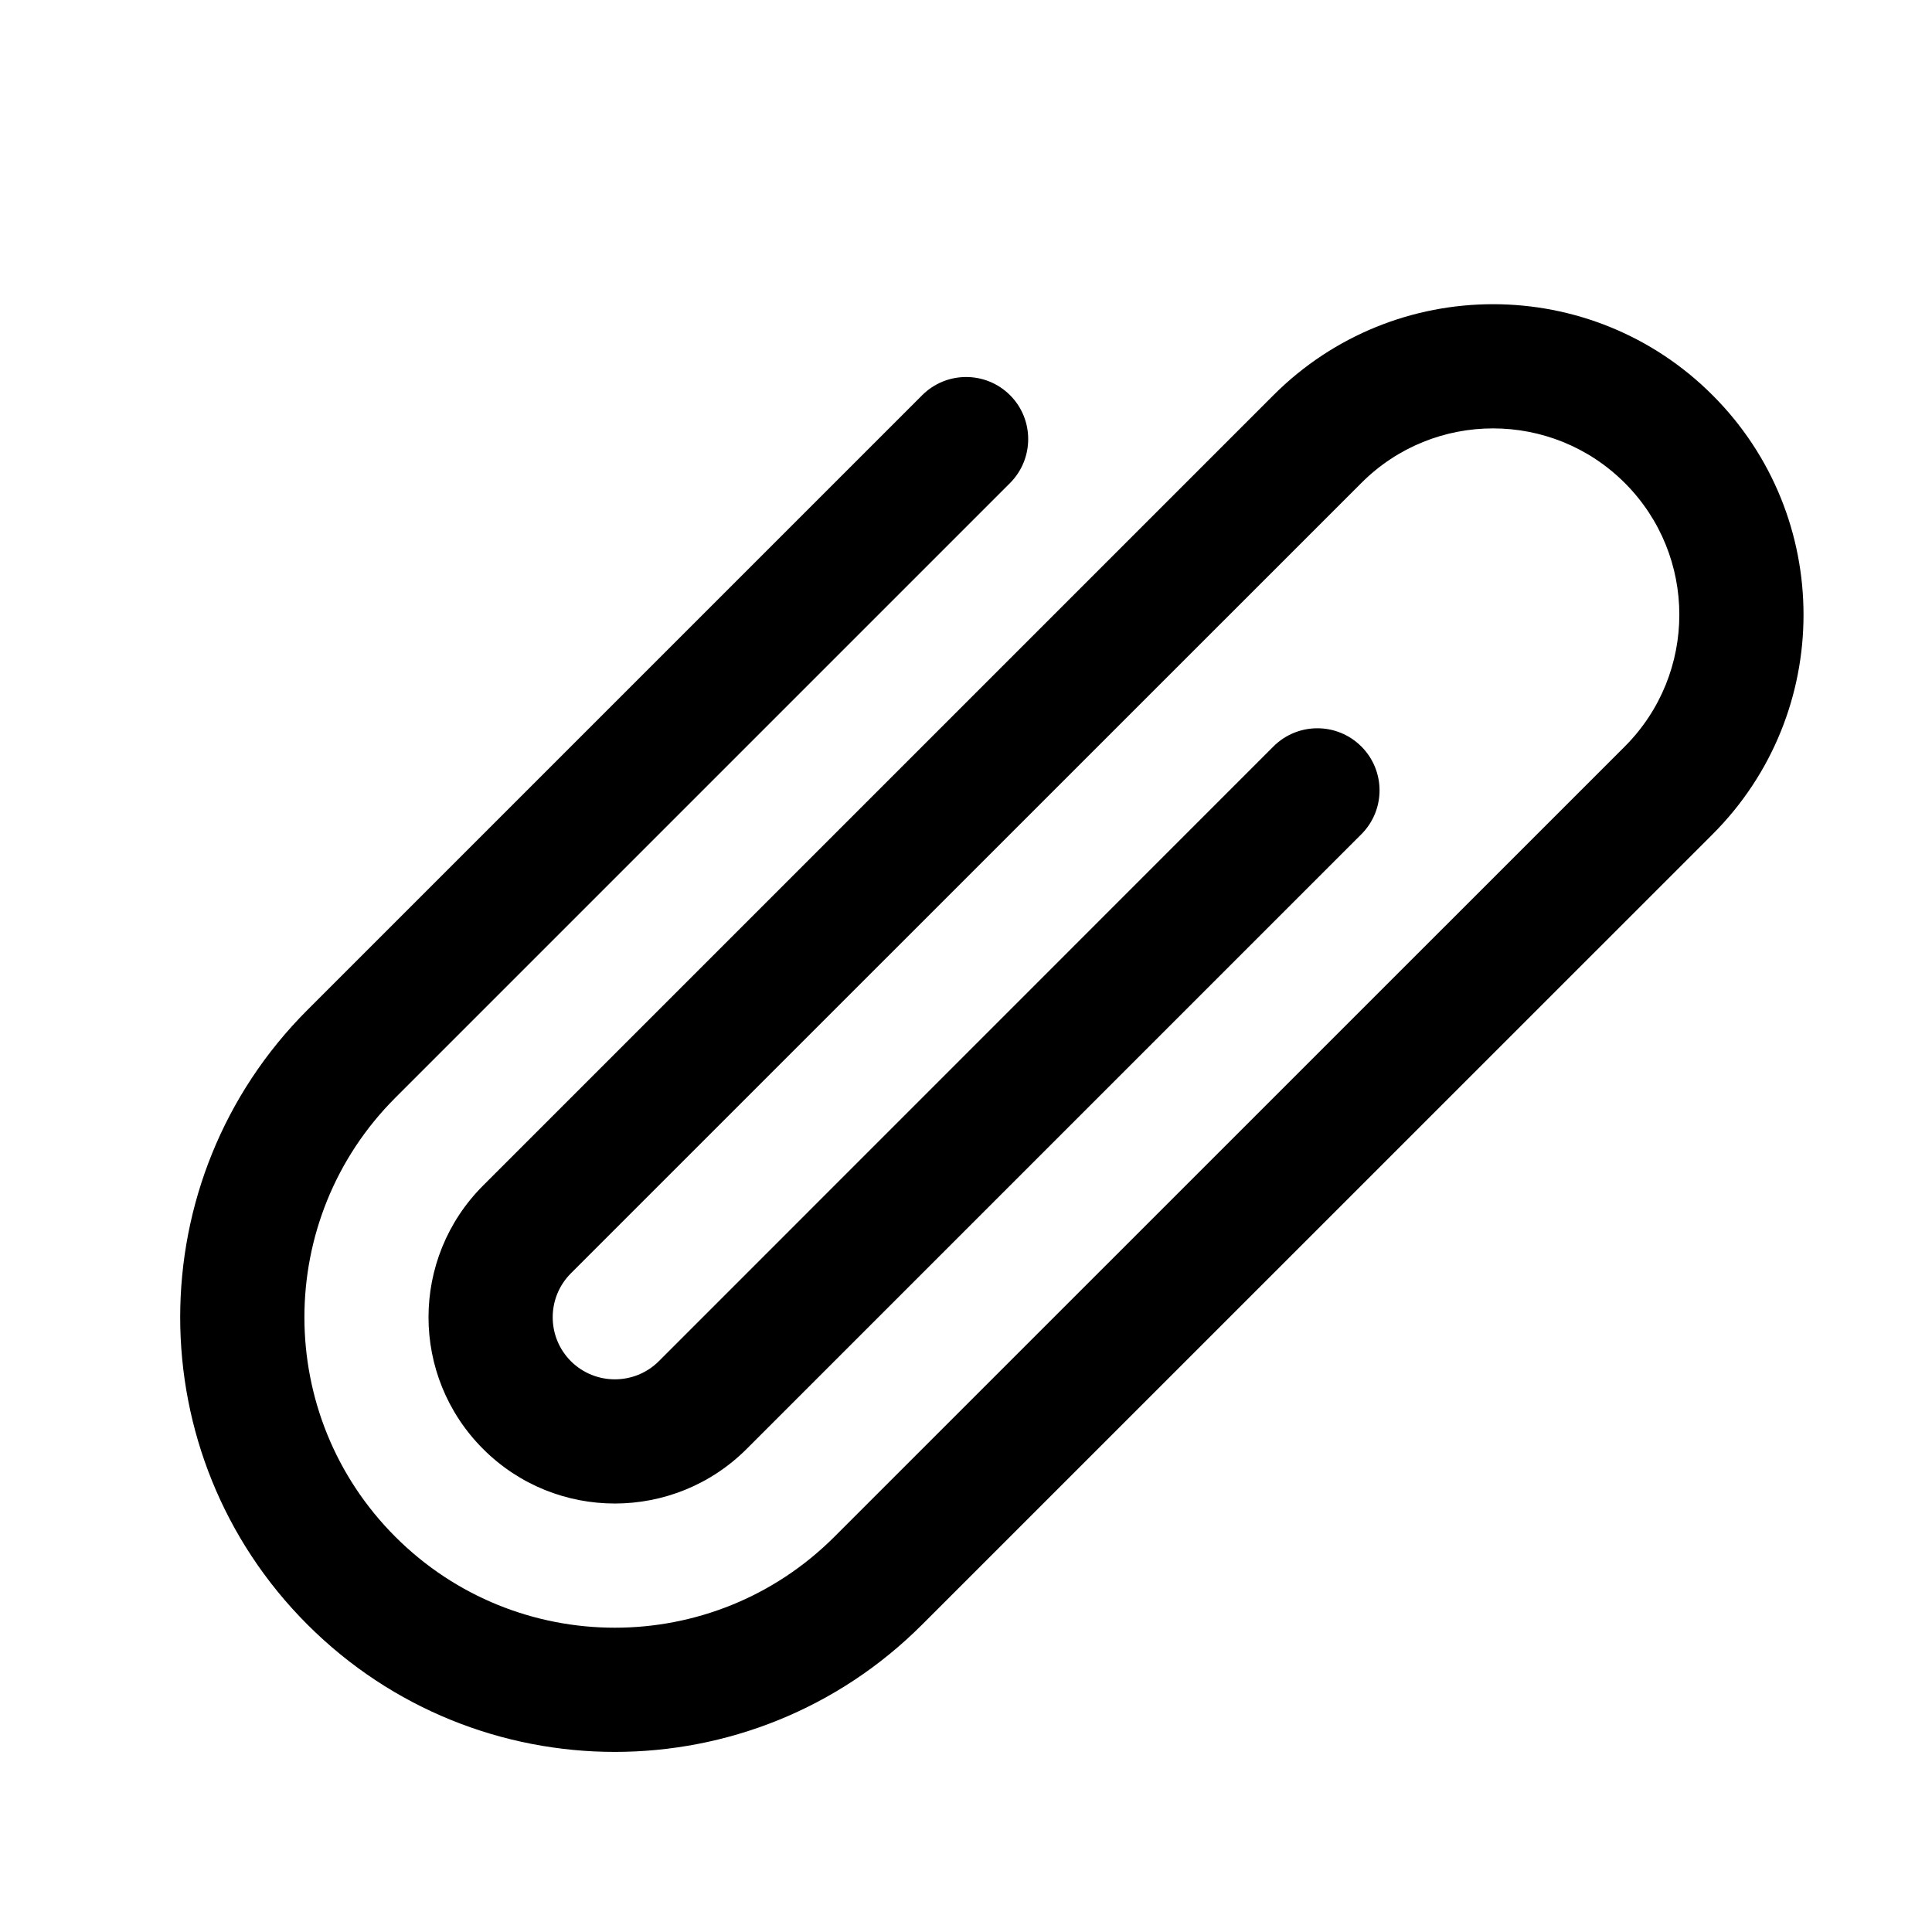
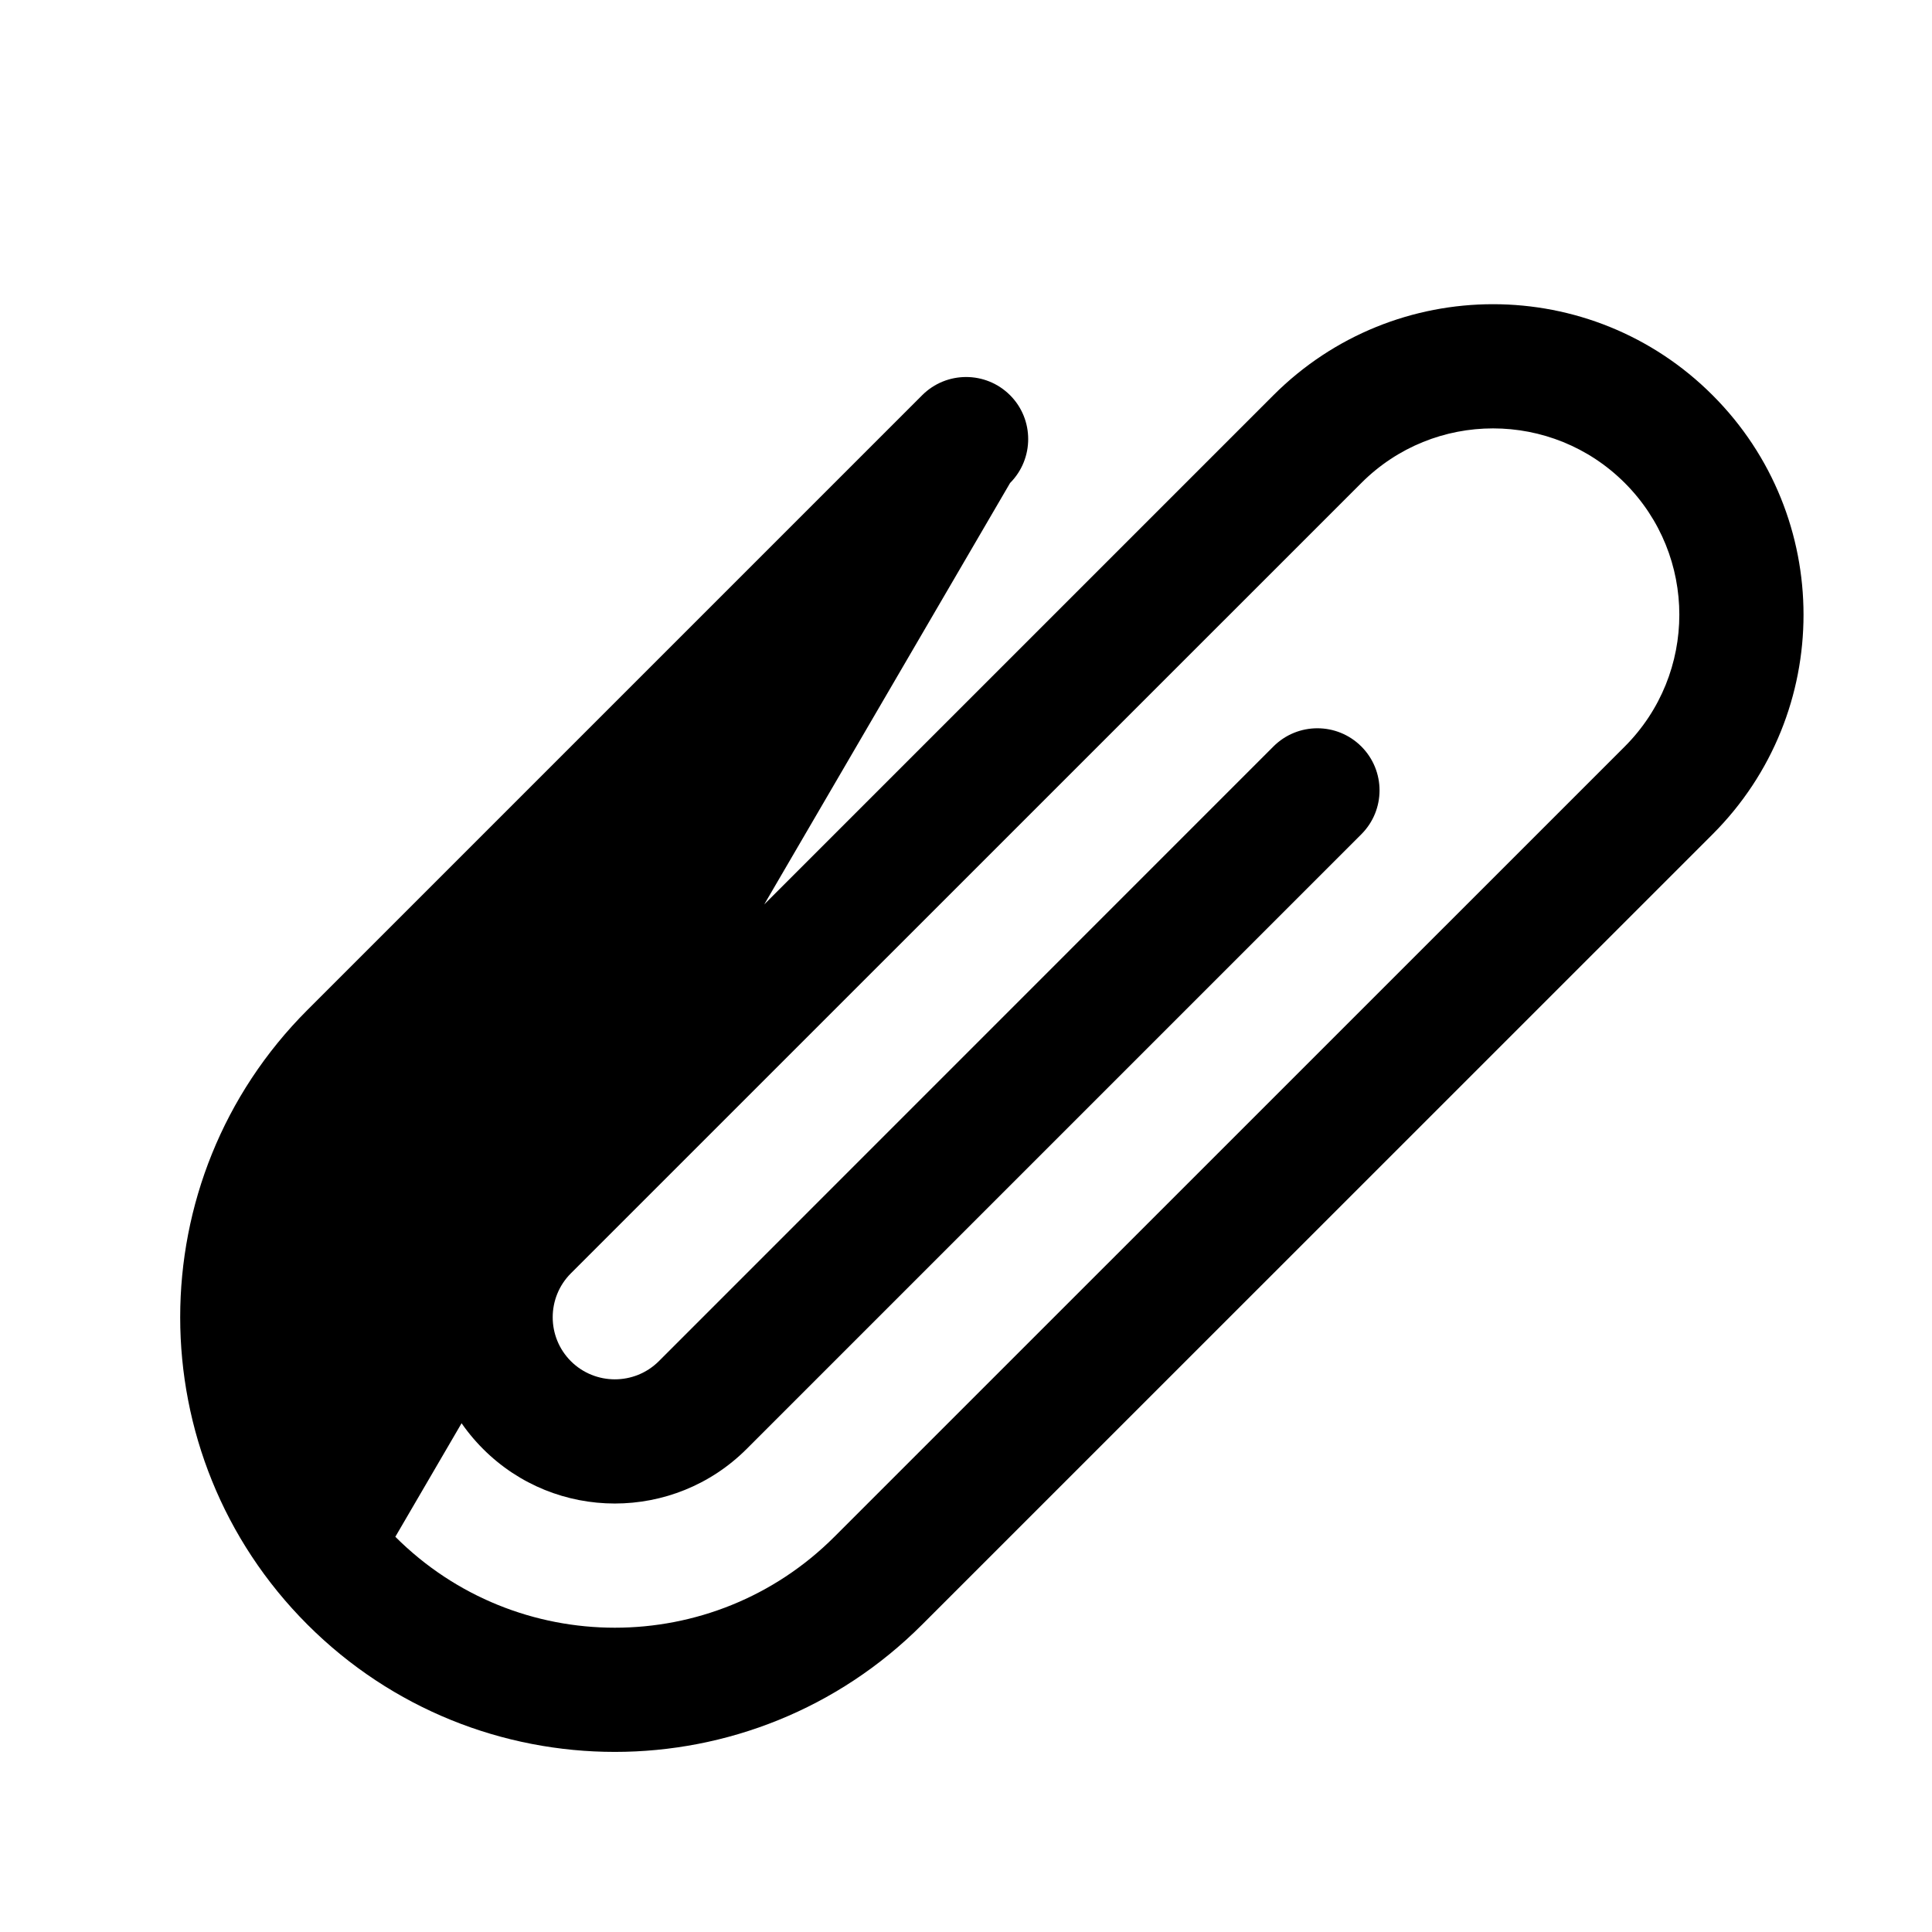
<svg xmlns="http://www.w3.org/2000/svg" width="16" height="16" viewBox="0 0 16 16" fill="none">
  <g id="Frame 1171275801">
-     <path id="Vector (Stroke)" d="M14.183 6.909C15.187 5.905 15.187 4.277 14.183 3.273C13.179 2.268 11.551 2.268 10.546 3.273L4.001 9.818C3.398 10.421 3.398 11.397 4.001 12C4.603 12.602 5.58 12.602 6.183 12L11.274 6.909C11.475 6.708 11.475 6.383 11.274 6.182C11.073 5.981 10.747 5.981 10.546 6.182L5.456 11.273C5.255 11.473 4.929 11.473 4.728 11.273C4.527 11.072 4.527 10.746 4.728 10.545L11.274 4C11.876 3.397 12.853 3.397 13.456 4C14.058 4.602 14.058 5.579 13.456 6.182L6.91 12.727C5.906 13.731 4.278 13.731 3.274 12.727C2.27 11.723 2.27 10.095 3.274 9.091L8.365 4C8.565 3.799 8.565 3.473 8.365 3.273C8.164 3.072 7.838 3.072 7.637 3.273L2.546 8.364C1.141 9.769 1.141 12.049 2.546 13.454C3.952 14.86 6.232 14.86 7.637 13.454L14.183 6.909Z" fill="black" />
+     <path id="Vector (Stroke)" d="M14.183 6.909C15.187 5.905 15.187 4.277 14.183 3.273C13.179 2.268 11.551 2.268 10.546 3.273L4.001 9.818C3.398 10.421 3.398 11.397 4.001 12C4.603 12.602 5.58 12.602 6.183 12L11.274 6.909C11.475 6.708 11.475 6.383 11.274 6.182C11.073 5.981 10.747 5.981 10.546 6.182L5.456 11.273C5.255 11.473 4.929 11.473 4.728 11.273C4.527 11.072 4.527 10.746 4.728 10.545L11.274 4C11.876 3.397 12.853 3.397 13.456 4C14.058 4.602 14.058 5.579 13.456 6.182L6.91 12.727C5.906 13.731 4.278 13.731 3.274 12.727L8.365 4C8.565 3.799 8.565 3.473 8.365 3.273C8.164 3.072 7.838 3.072 7.637 3.273L2.546 8.364C1.141 9.769 1.141 12.049 2.546 13.454C3.952 14.86 6.232 14.86 7.637 13.454L14.183 6.909Z" fill="black" />
  </g>
</svg>